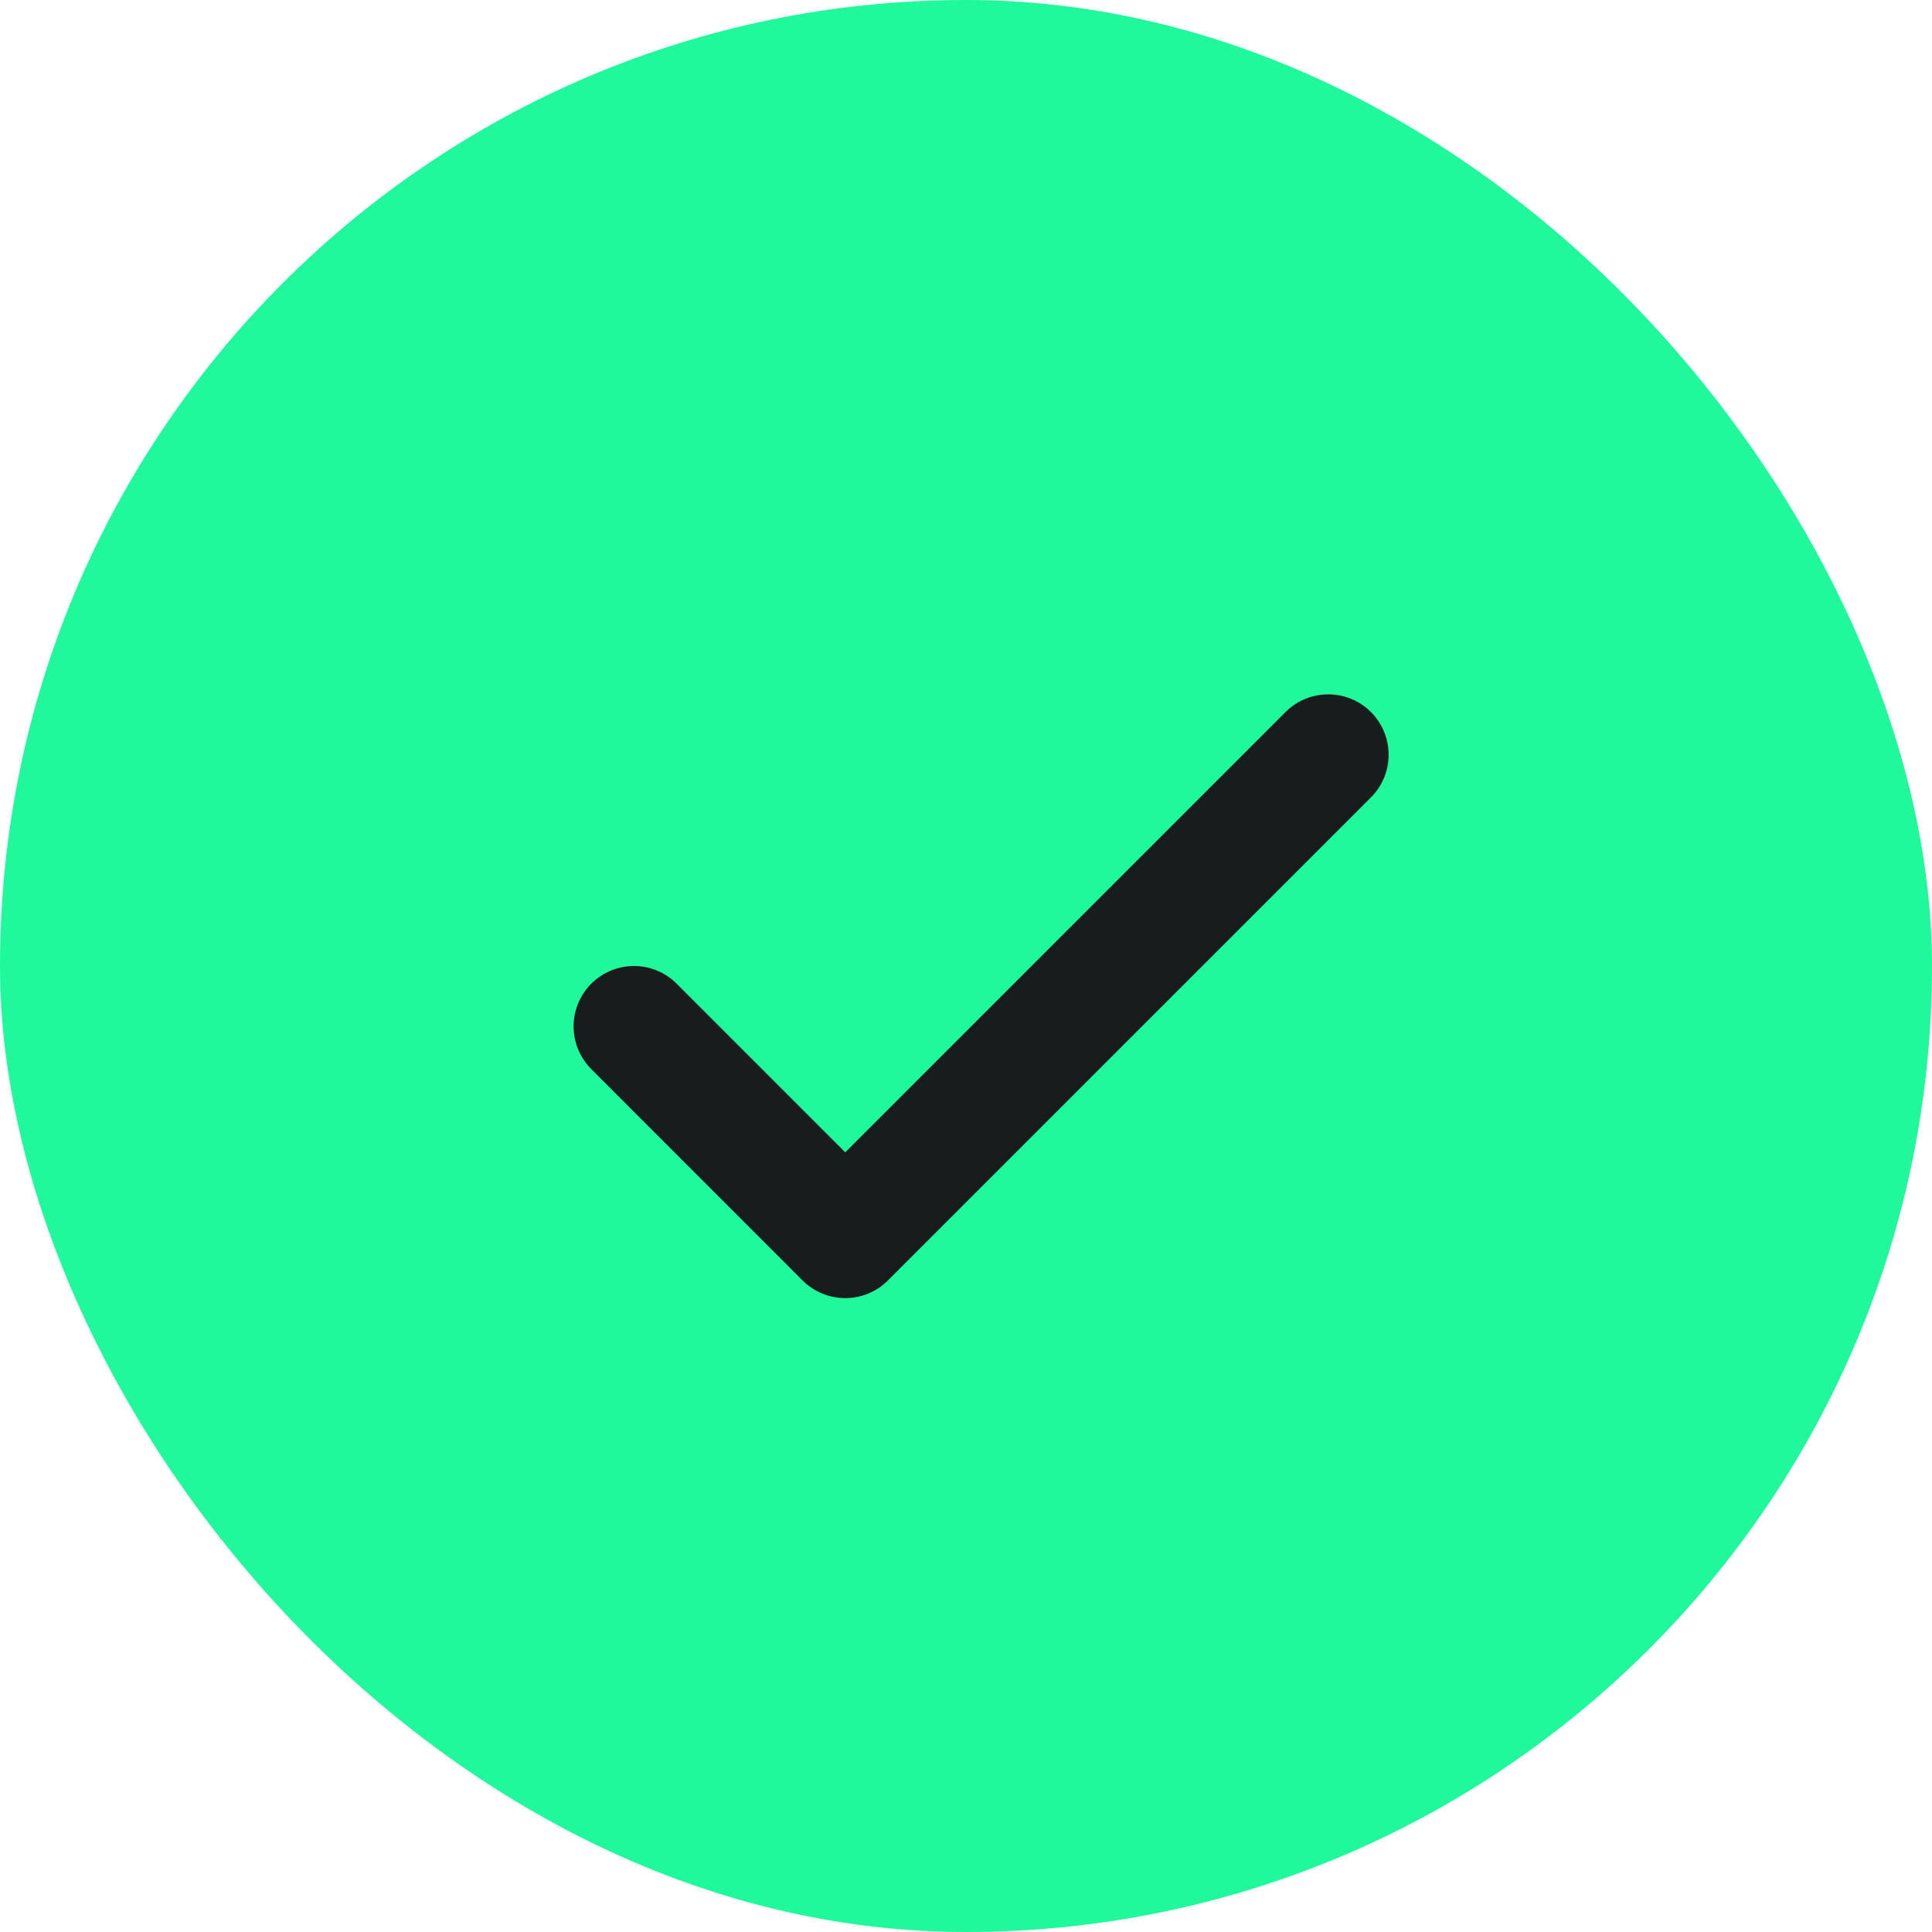
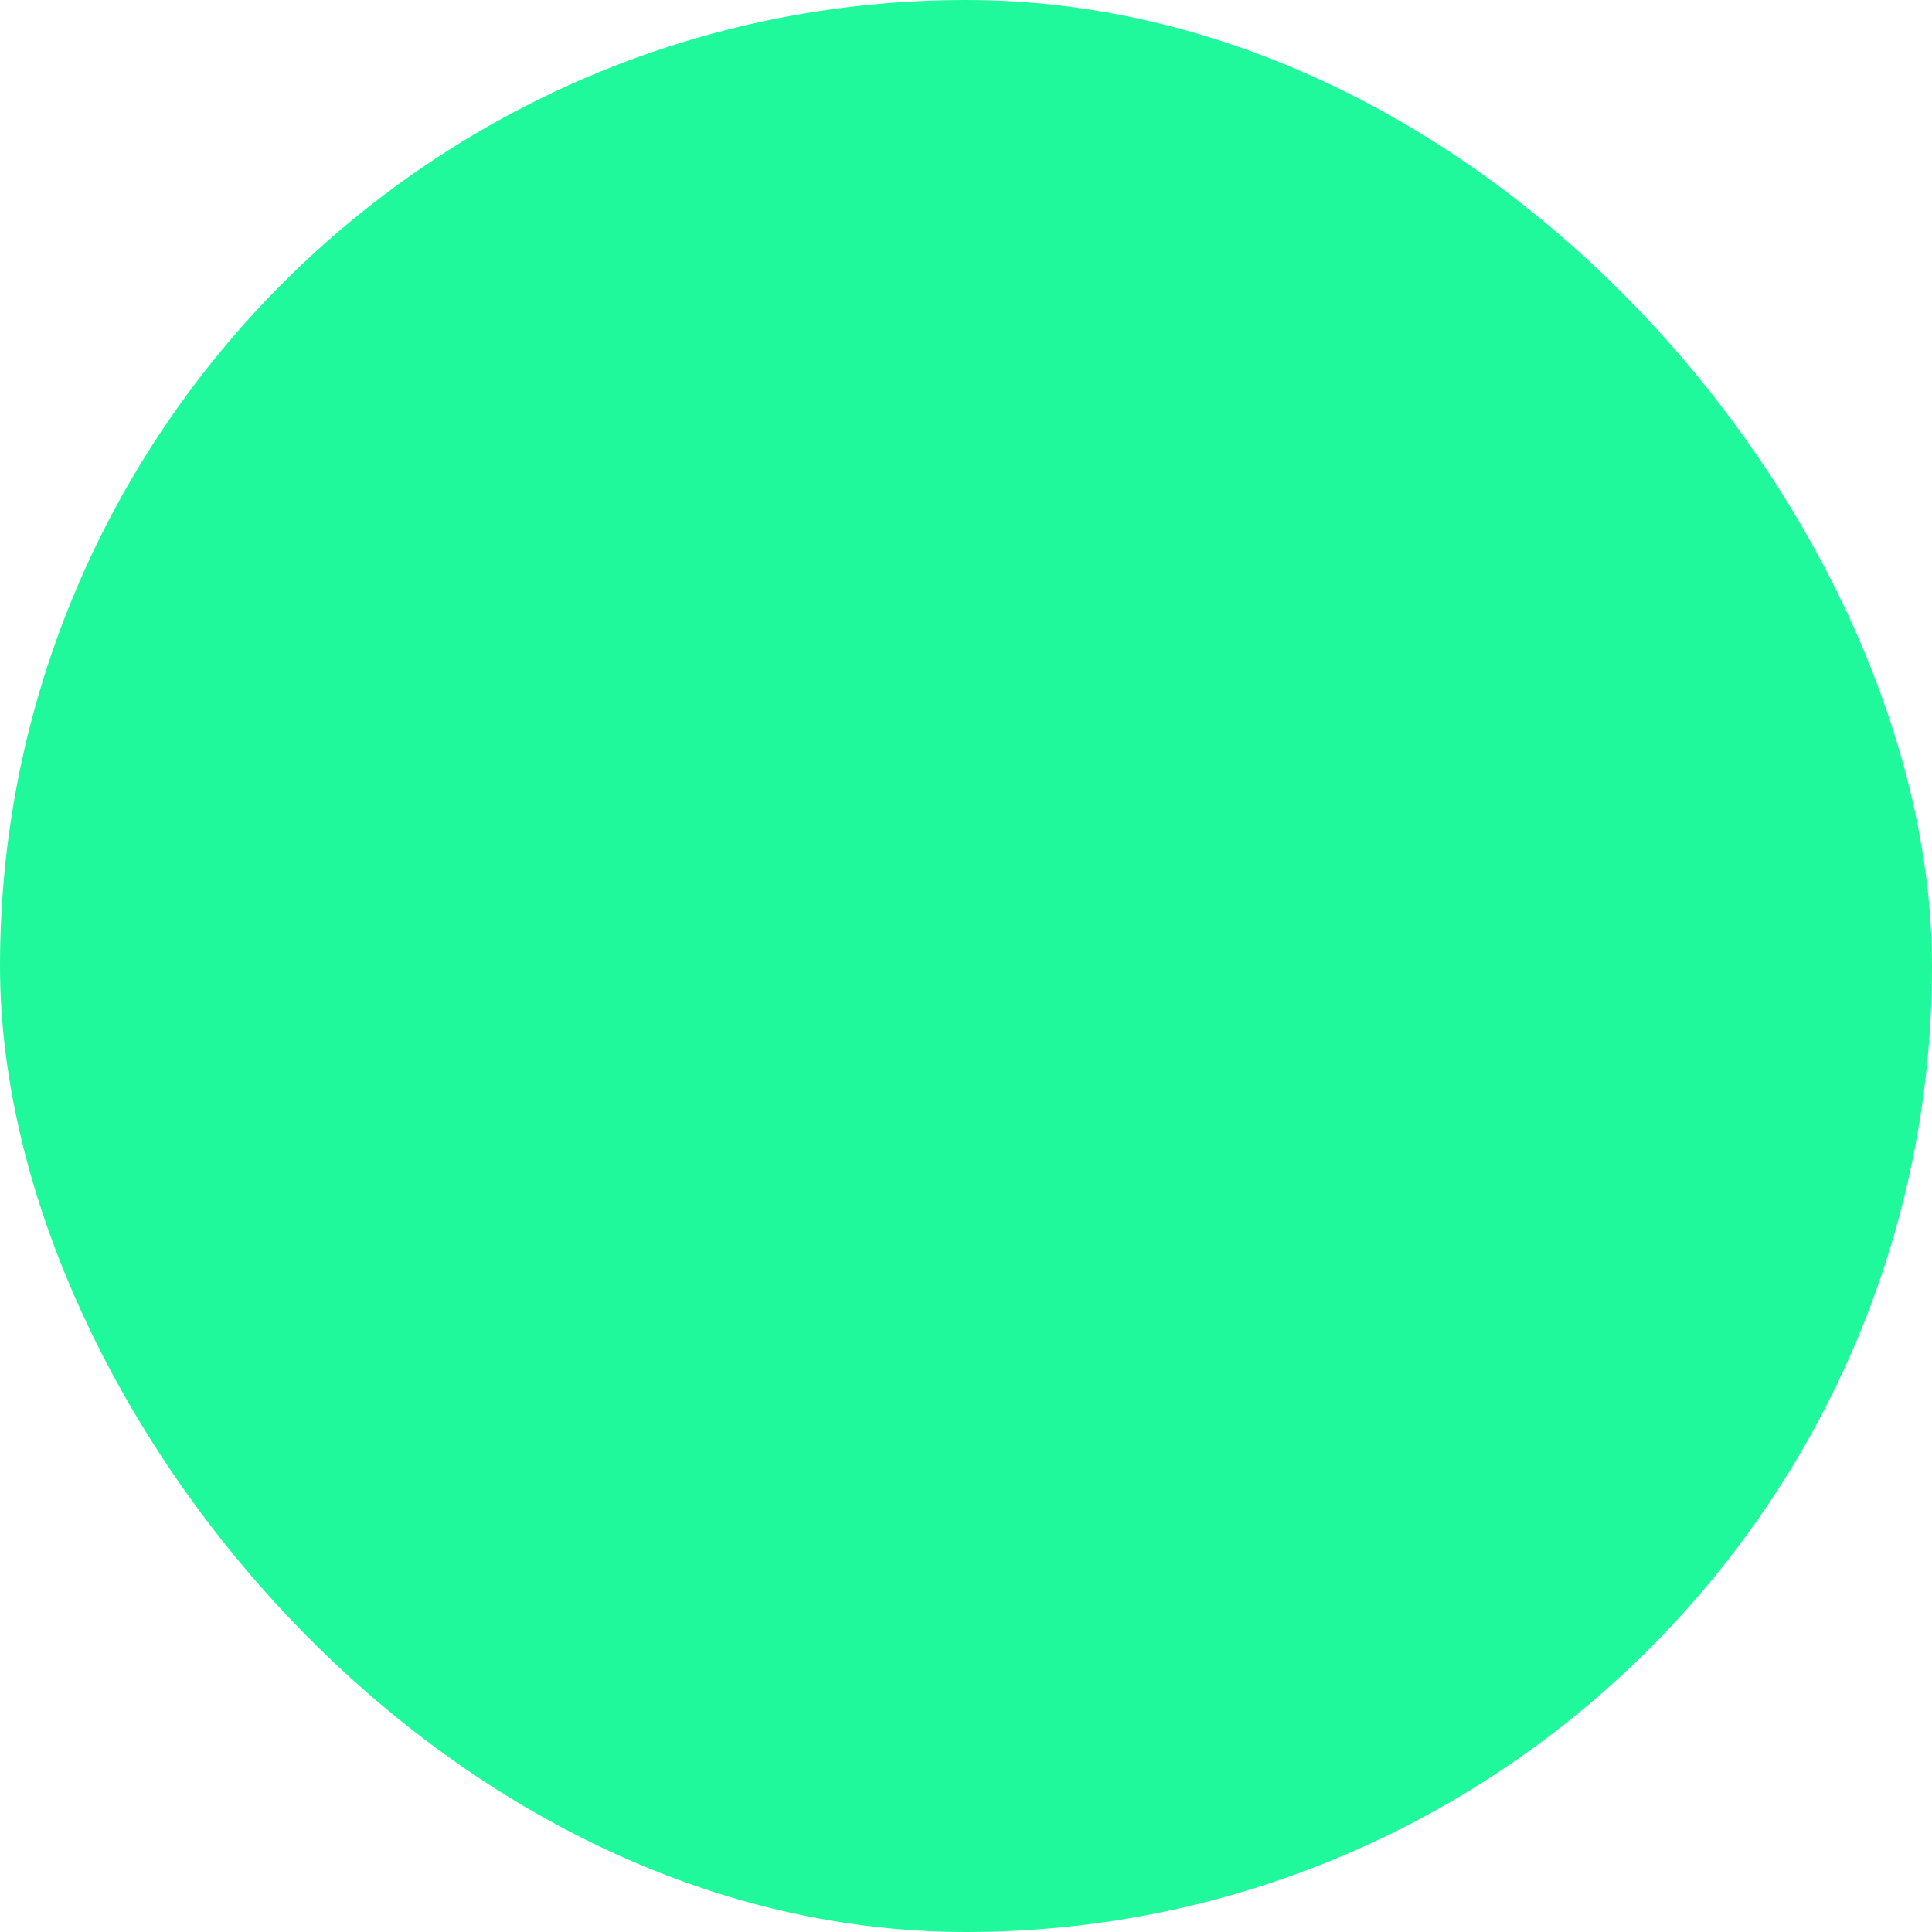
<svg xmlns="http://www.w3.org/2000/svg" width="28" height="28" viewBox="0 0 28 28" fill="none">
  <rect width="28" height="28" rx="14" fill="#20F99B" />
  <g clip-path="url(#clip0_200_1903)">
-     <path d="M9.188 14.875L12.25 17.938L19.25 10.938" stroke="#171D1C" stroke-width="1.75" stroke-linecap="round" stroke-linejoin="round" />
+     <path d="M9.188 14.875L12.25 17.938" stroke="#171D1C" stroke-width="1.75" stroke-linecap="round" stroke-linejoin="round" />
  </g>
  <defs>
    <clipPath id="clip0_200_1903">
-       <rect width="14" height="14" fill="white" transform="translate(7 7)" />
-     </clipPath>
+       </clipPath>
  </defs>
</svg>